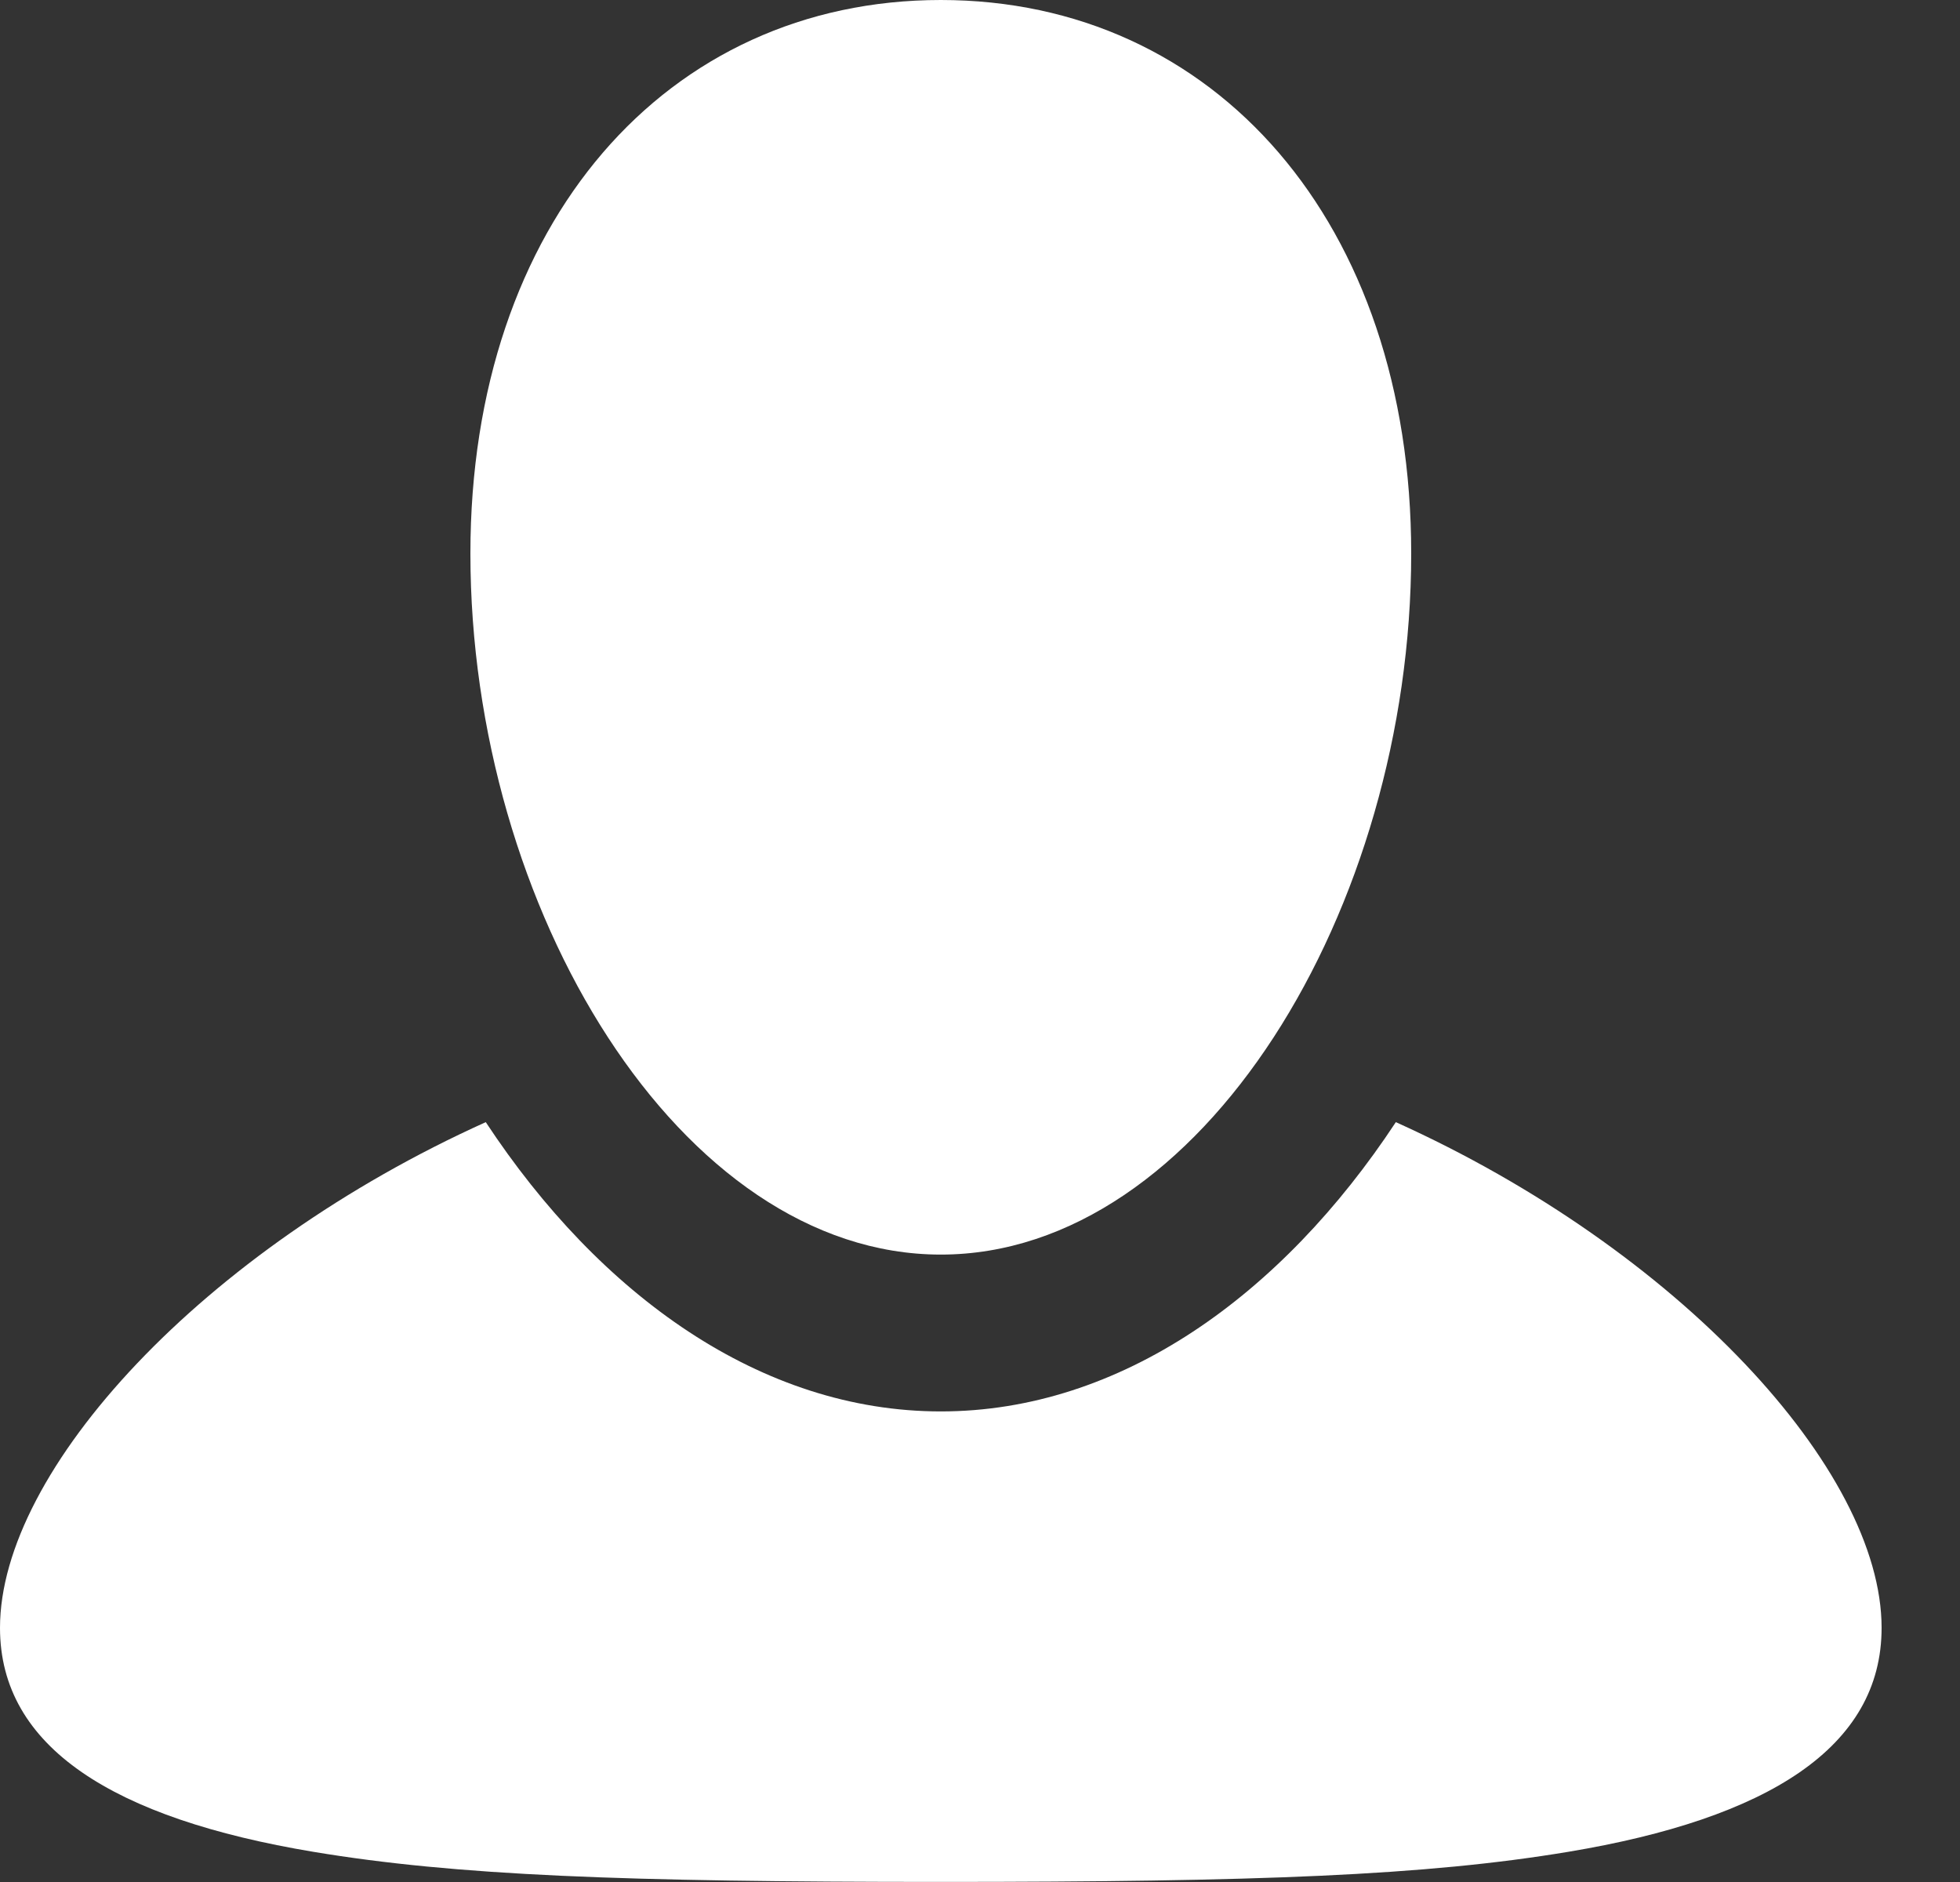
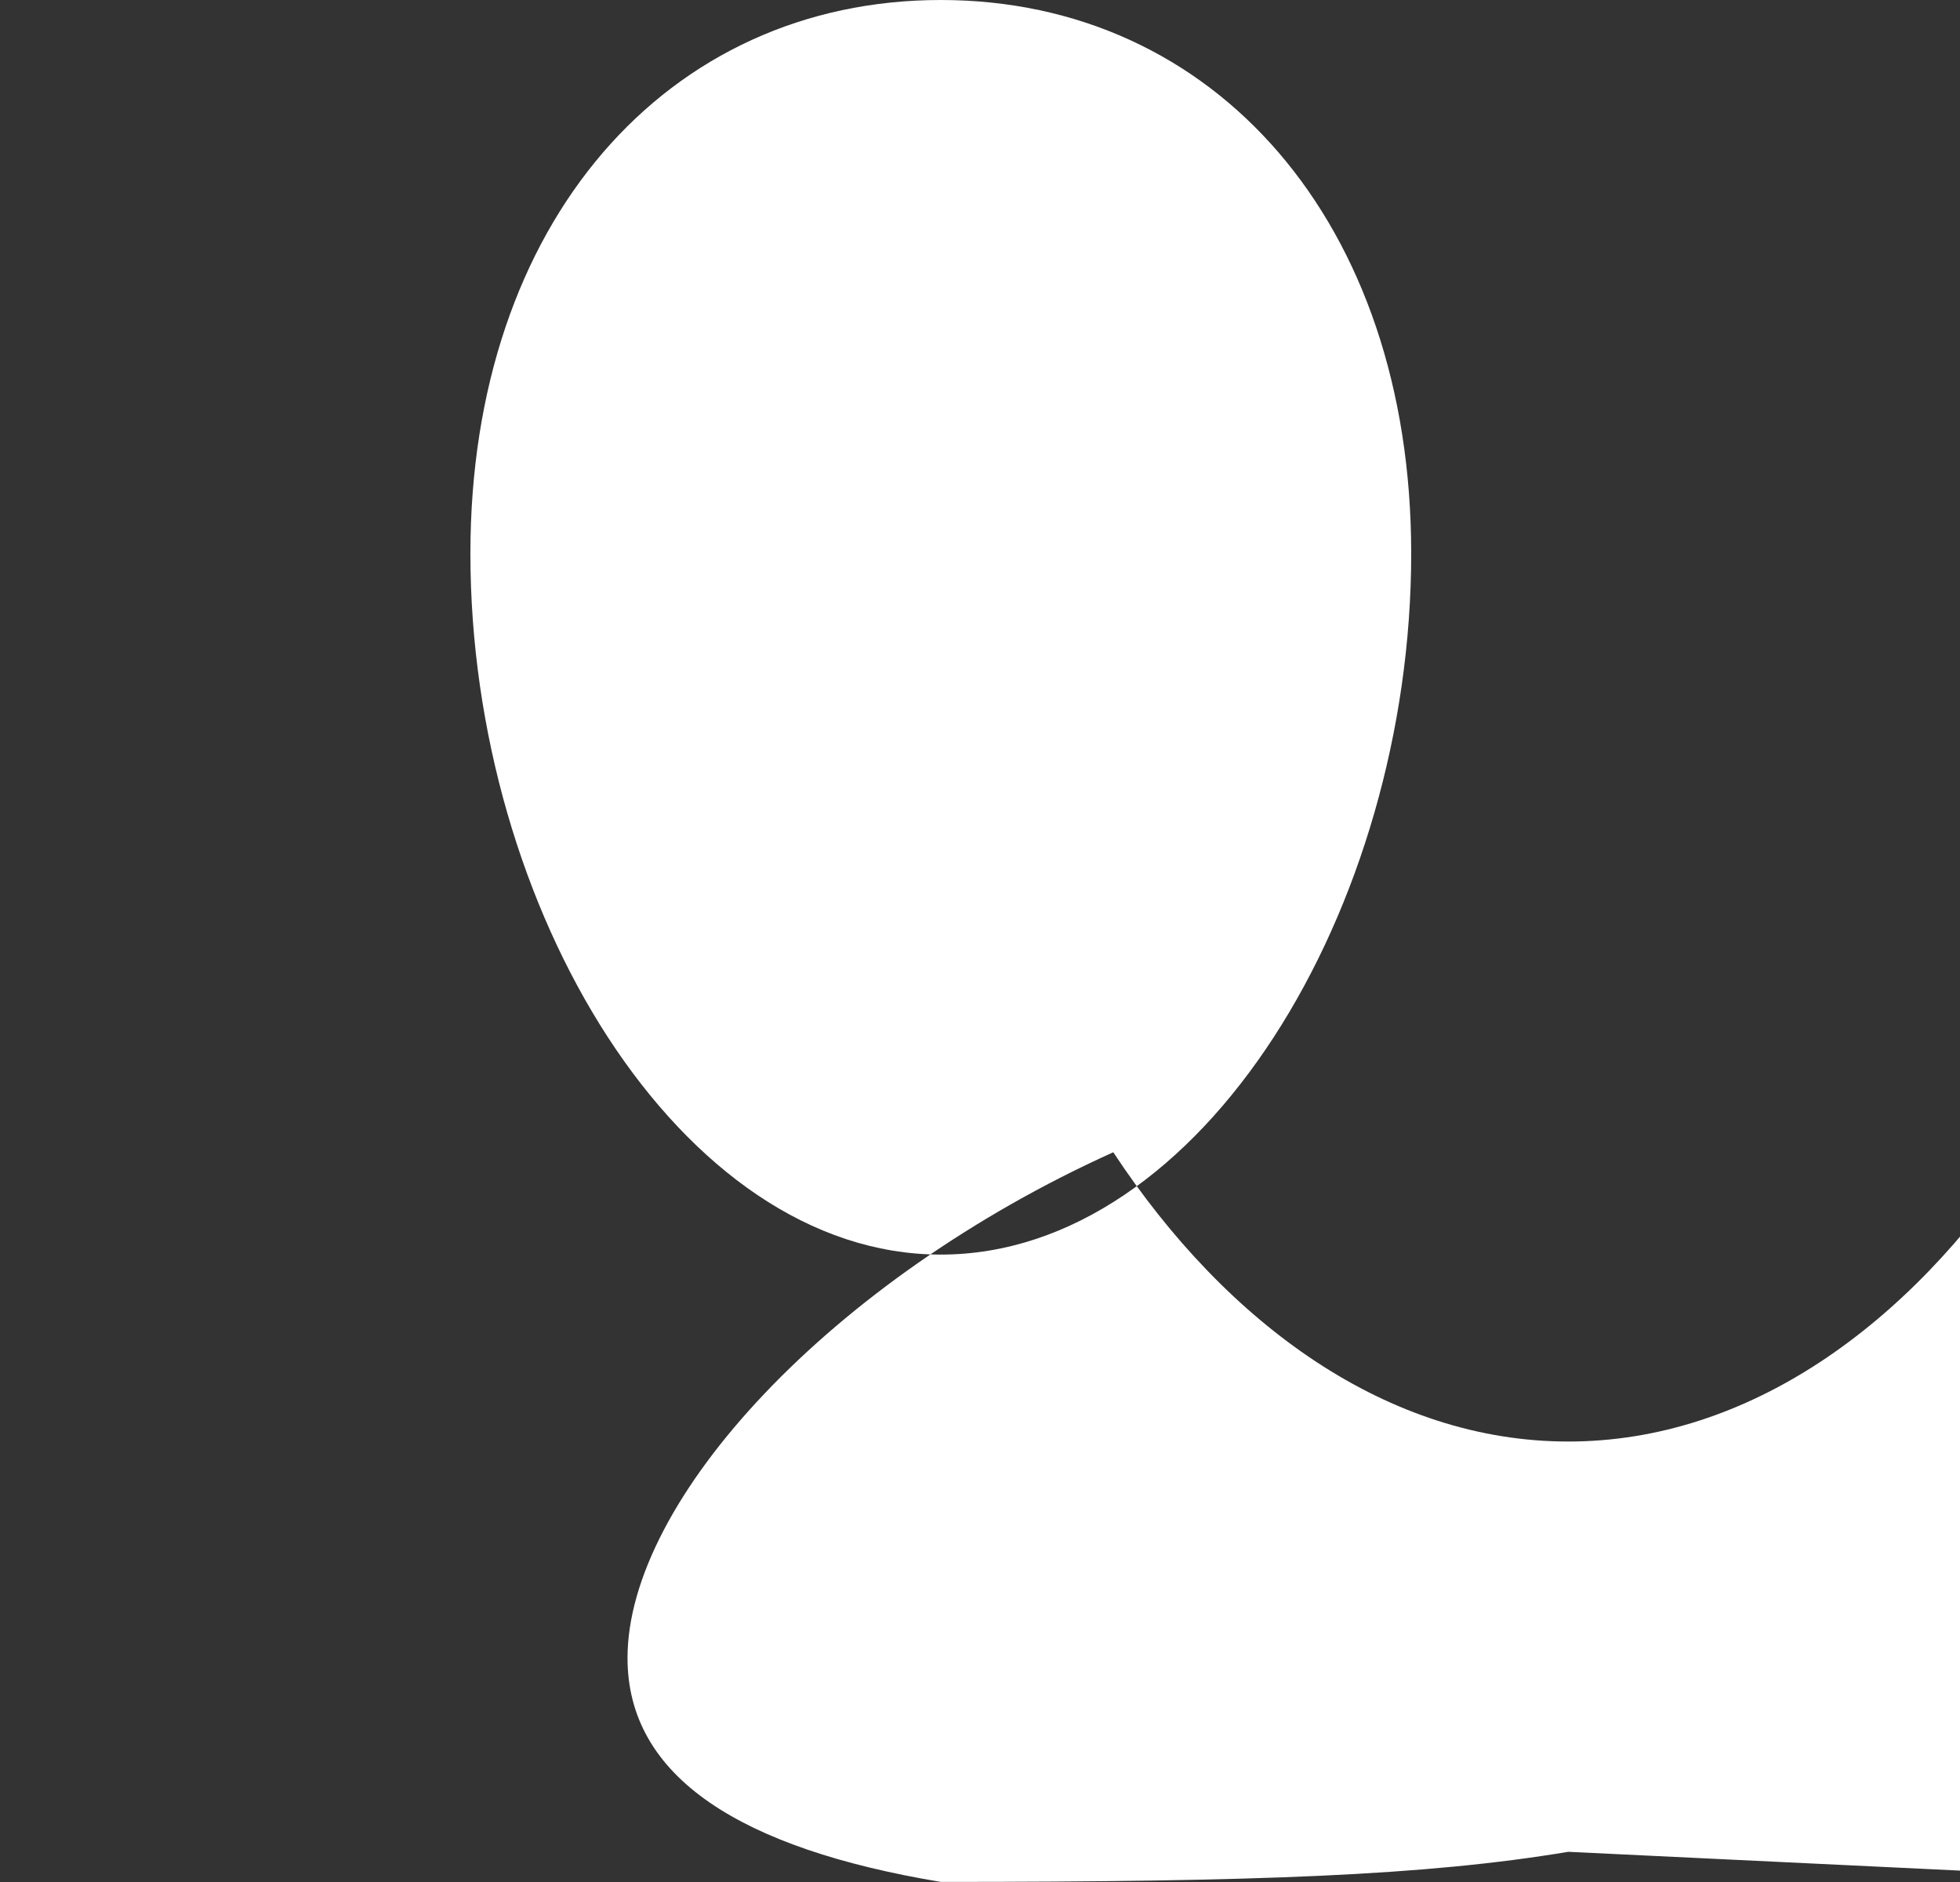
<svg xmlns="http://www.w3.org/2000/svg" xmlns:ns1="http://www.serif.com/" width="100%" height="100%" viewBox="0 0 25 24" version="1.1" xml:space="preserve" style="fill-rule:evenodd;clip-rule:evenodd;stroke-linejoin:round;stroke-miterlimit:1.414;">
  <rect x="0" y="0" width="25" height="24" fill="#333333" stroke="none" />
-   <path id="User-Icon" ns1:id="User Icon" d="M20.004,23.615c-1.818,0.303 -3.955,0.384 -8.004,0.384c-4.049,0 -6.186,-0.081 -8.004,-0.384c-2.545,-0.424 -3.996,-1.331 -3.996,-2.856c0,-2.014 2.592,-4.823 6.196,-6.449c1.456,2.209 3.513,3.689 5.804,3.689c2.291,0 4.348,-1.48 5.804,-3.689c3.604,1.626 6.196,4.435 6.196,6.449c0,1.525 -1.451,2.432 -3.996,2.856Zm-8.004,-7.616c-3.322,0 -6,-4.409 -6,-8.94c0,-4.219 2.505,-7.059 6,-7.059c3.495,0 6,2.84 6,7.059c0,4.531 -2.678,8.94 -6,8.94Z" style="fill:#fff;" />
+   <path id="User-Icon" ns1:id="User Icon" d="M20.004,23.615c-1.818,0.303 -3.955,0.384 -8.004,0.384c-2.545,-0.424 -3.996,-1.331 -3.996,-2.856c0,-2.014 2.592,-4.823 6.196,-6.449c1.456,2.209 3.513,3.689 5.804,3.689c2.291,0 4.348,-1.48 5.804,-3.689c3.604,1.626 6.196,4.435 6.196,6.449c0,1.525 -1.451,2.432 -3.996,2.856Zm-8.004,-7.616c-3.322,0 -6,-4.409 -6,-8.94c0,-4.219 2.505,-7.059 6,-7.059c3.495,0 6,2.84 6,7.059c0,4.531 -2.678,8.94 -6,8.94Z" style="fill:#fff;" />
</svg>